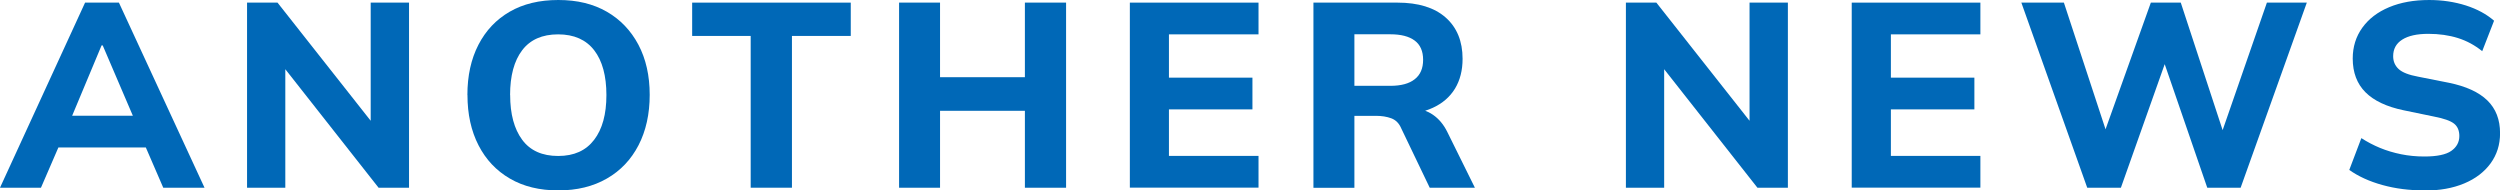
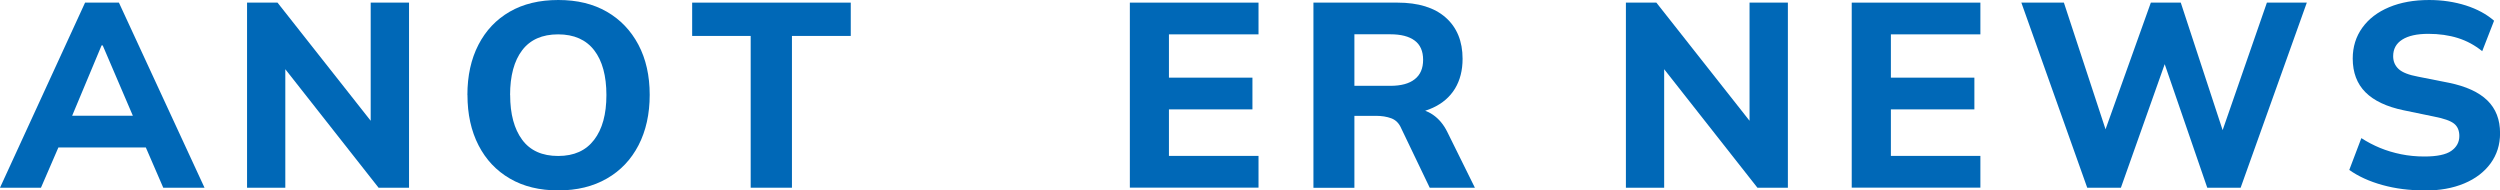
<svg xmlns="http://www.w3.org/2000/svg" id="_台紙" data-name="台紙" viewBox="0 0 333.23 25.38">
  <defs>
    <style>
      .cls-1 {
        fill: #0068b7;
      }
    </style>
  </defs>
  <path class="cls-1" d="M0,25.02L11.34.35h4.51l11.41,24.67h-5.5l-2.97-6.86,2.13,1.5H6.26l2.17-1.5-2.97,6.86H0ZM13.54,6.05l-4.51,10.78-.98-1.4h11.03l-.77,1.4-4.62-10.78h-.14Z" />
  <path class="cls-1" d="M32.93,25.02V.35h4.06l13.44,17.04h-1.02V.35h5.11v24.67h-4.06l-13.41-17.04h.98v17.04h-5.11Z" />
  <path class="cls-1" d="M62.3,12.67c0-2.57.49-4.8,1.47-6.7.98-1.9,2.37-3.37,4.17-4.41s3.96-1.56,6.48-1.56,4.65.52,6.46,1.56,3.21,2.51,4.22,4.41c1,1.9,1.5,4.12,1.5,6.67s-.5,4.81-1.49,6.72c-.99,1.91-2.4,3.4-4.22,4.44-1.82,1.05-3.98,1.58-6.47,1.58s-4.65-.52-6.46-1.58c-1.81-1.05-3.2-2.53-4.18-4.44-.98-1.91-1.47-4.14-1.47-6.69ZM68,12.67c0,2.54.54,4.53,1.61,5.97,1.07,1.44,2.67,2.15,4.79,2.15s3.7-.72,4.79-2.15c1.1-1.43,1.64-3.42,1.64-5.97s-.54-4.56-1.63-5.97-2.69-2.12-4.81-2.12-3.72.71-4.79,2.12c-1.07,1.41-1.61,3.4-1.61,5.97Z" />
  <path class="cls-1" d="M100.06,25.02V4.79h-7.8V.35h21.14v4.44h-7.84v20.23h-5.5Z" />
-   <path class="cls-1" d="M119.84,25.02V.35h5.46v9.94h11.31V.35h5.49v24.67h-5.49v-10.25h-11.31v10.25h-5.46Z" />
  <path class="cls-1" d="M150.6,25.02V.35h17.15v4.23h-11.94v5.77h11.13v4.23h-11.13v6.2h11.94v4.23h-17.15Z" />
  <path class="cls-1" d="M175.07,25.02V.35h11.2c2.78,0,4.92.66,6.42,1.98s2.26,3.16,2.26,5.51c0,1.54-.34,2.86-1.01,3.97-.68,1.11-1.66,1.96-2.94,2.55-1.28.6-2.8.89-4.55.89l.38-.77h1.47c1,0,1.9.27,2.69.81.79.54,1.44,1.31,1.93,2.31l3.67,7.42h-6.02l-3.81-7.94c-.28-.65-.72-1.09-1.31-1.31s-1.28-.33-2.05-.33h-2.87v9.59h-5.46ZM180.53,11.44h4.79c1.42,0,2.51-.29,3.25-.88.75-.58,1.12-1.45,1.12-2.59s-.37-2-1.12-2.56c-.75-.56-1.83-.84-3.25-.84h-4.79v6.86Z" />
  <path class="cls-1" d="M216.72,25.02V.35h4.06l13.44,17.04h-1.02V.35h5.11v24.67h-4.06l-13.41-17.04h.98v17.04h-5.11Z" />
  <path class="cls-1" d="M246.82,25.02V.35h17.15v4.23h-11.93v5.77h11.13v4.23h-11.13v6.2h11.93v4.23h-17.15Z" />
  <path class="cls-1" d="M278.21,25.02L269.43.35h5.67l6.27,19.07h-1.5l6.82-19.07h3.99l6.26,19.07h-1.4l6.62-19.07h5.32l-8.82,24.67h-4.45l-6.05-17.57h.77l-6.23,17.57h-4.48Z" />
  <path class="cls-1" d="M323.15,25.38c-2.01,0-3.87-.24-5.6-.72-1.73-.48-3.2-1.15-4.41-2.01l1.61-4.24c.79.51,1.63.95,2.5,1.31.88.36,1.81.64,2.8.84.99.2,2.02.3,3.1.3,1.68,0,2.88-.25,3.59-.75.71-.5,1.07-1.16,1.07-1.98,0-.72-.23-1.27-.7-1.65-.47-.37-1.35-.69-2.66-.94l-4.06-.84c-2.26-.47-3.96-1.27-5.09-2.4-1.13-1.13-1.7-2.63-1.7-4.5,0-1.56.43-2.93,1.28-4.11.85-1.18,2.04-2.09,3.57-2.73,1.53-.64,3.31-.96,5.34-.96,1.75,0,3.38.25,4.9.73,1.52.49,2.76,1.17,3.75,2.03l-1.58,4.06c-.98-.79-2.06-1.38-3.24-1.75-1.18-.37-2.49-.56-3.94-.56-1.52,0-2.68.26-3.48.77-.81.51-1.21,1.25-1.21,2.21,0,.7.25,1.27.74,1.72s1.35.78,2.59,1.01l4.09.81c2.29.47,4,1.25,5.13,2.35s1.7,2.55,1.7,4.38c0,1.52-.42,2.85-1.26,4.01-.84,1.15-2.01,2.05-3.52,2.68-1.5.63-3.27.95-5.3.95Z" />
</svg>